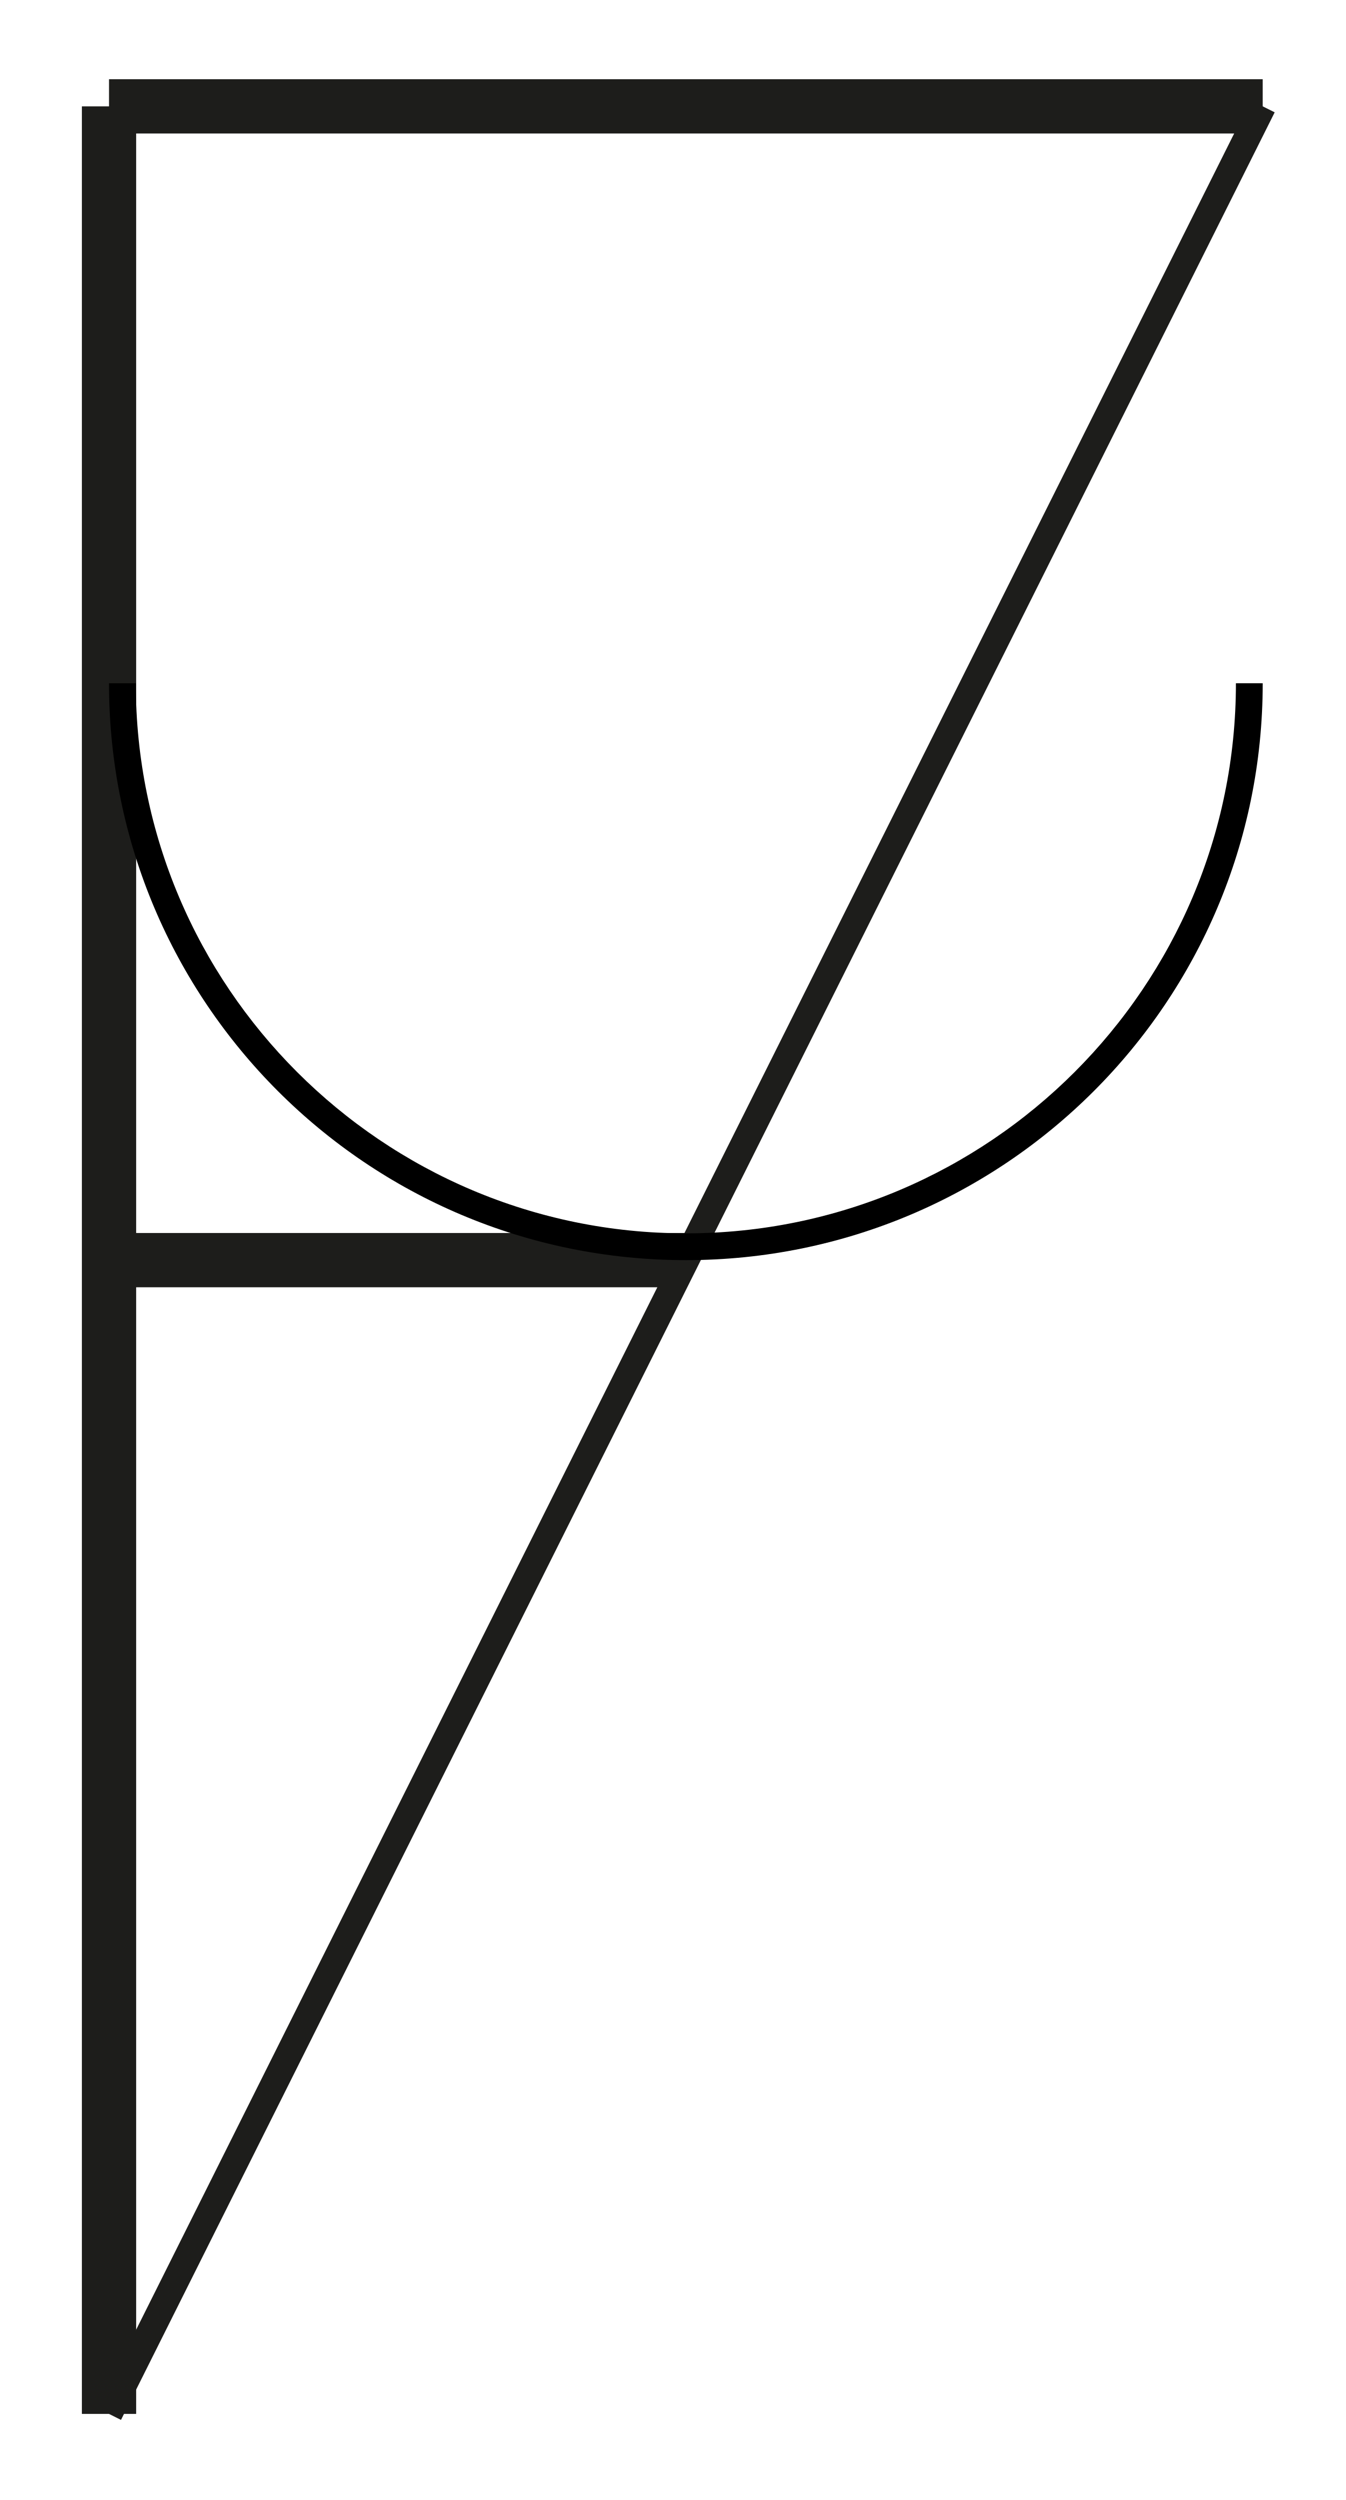
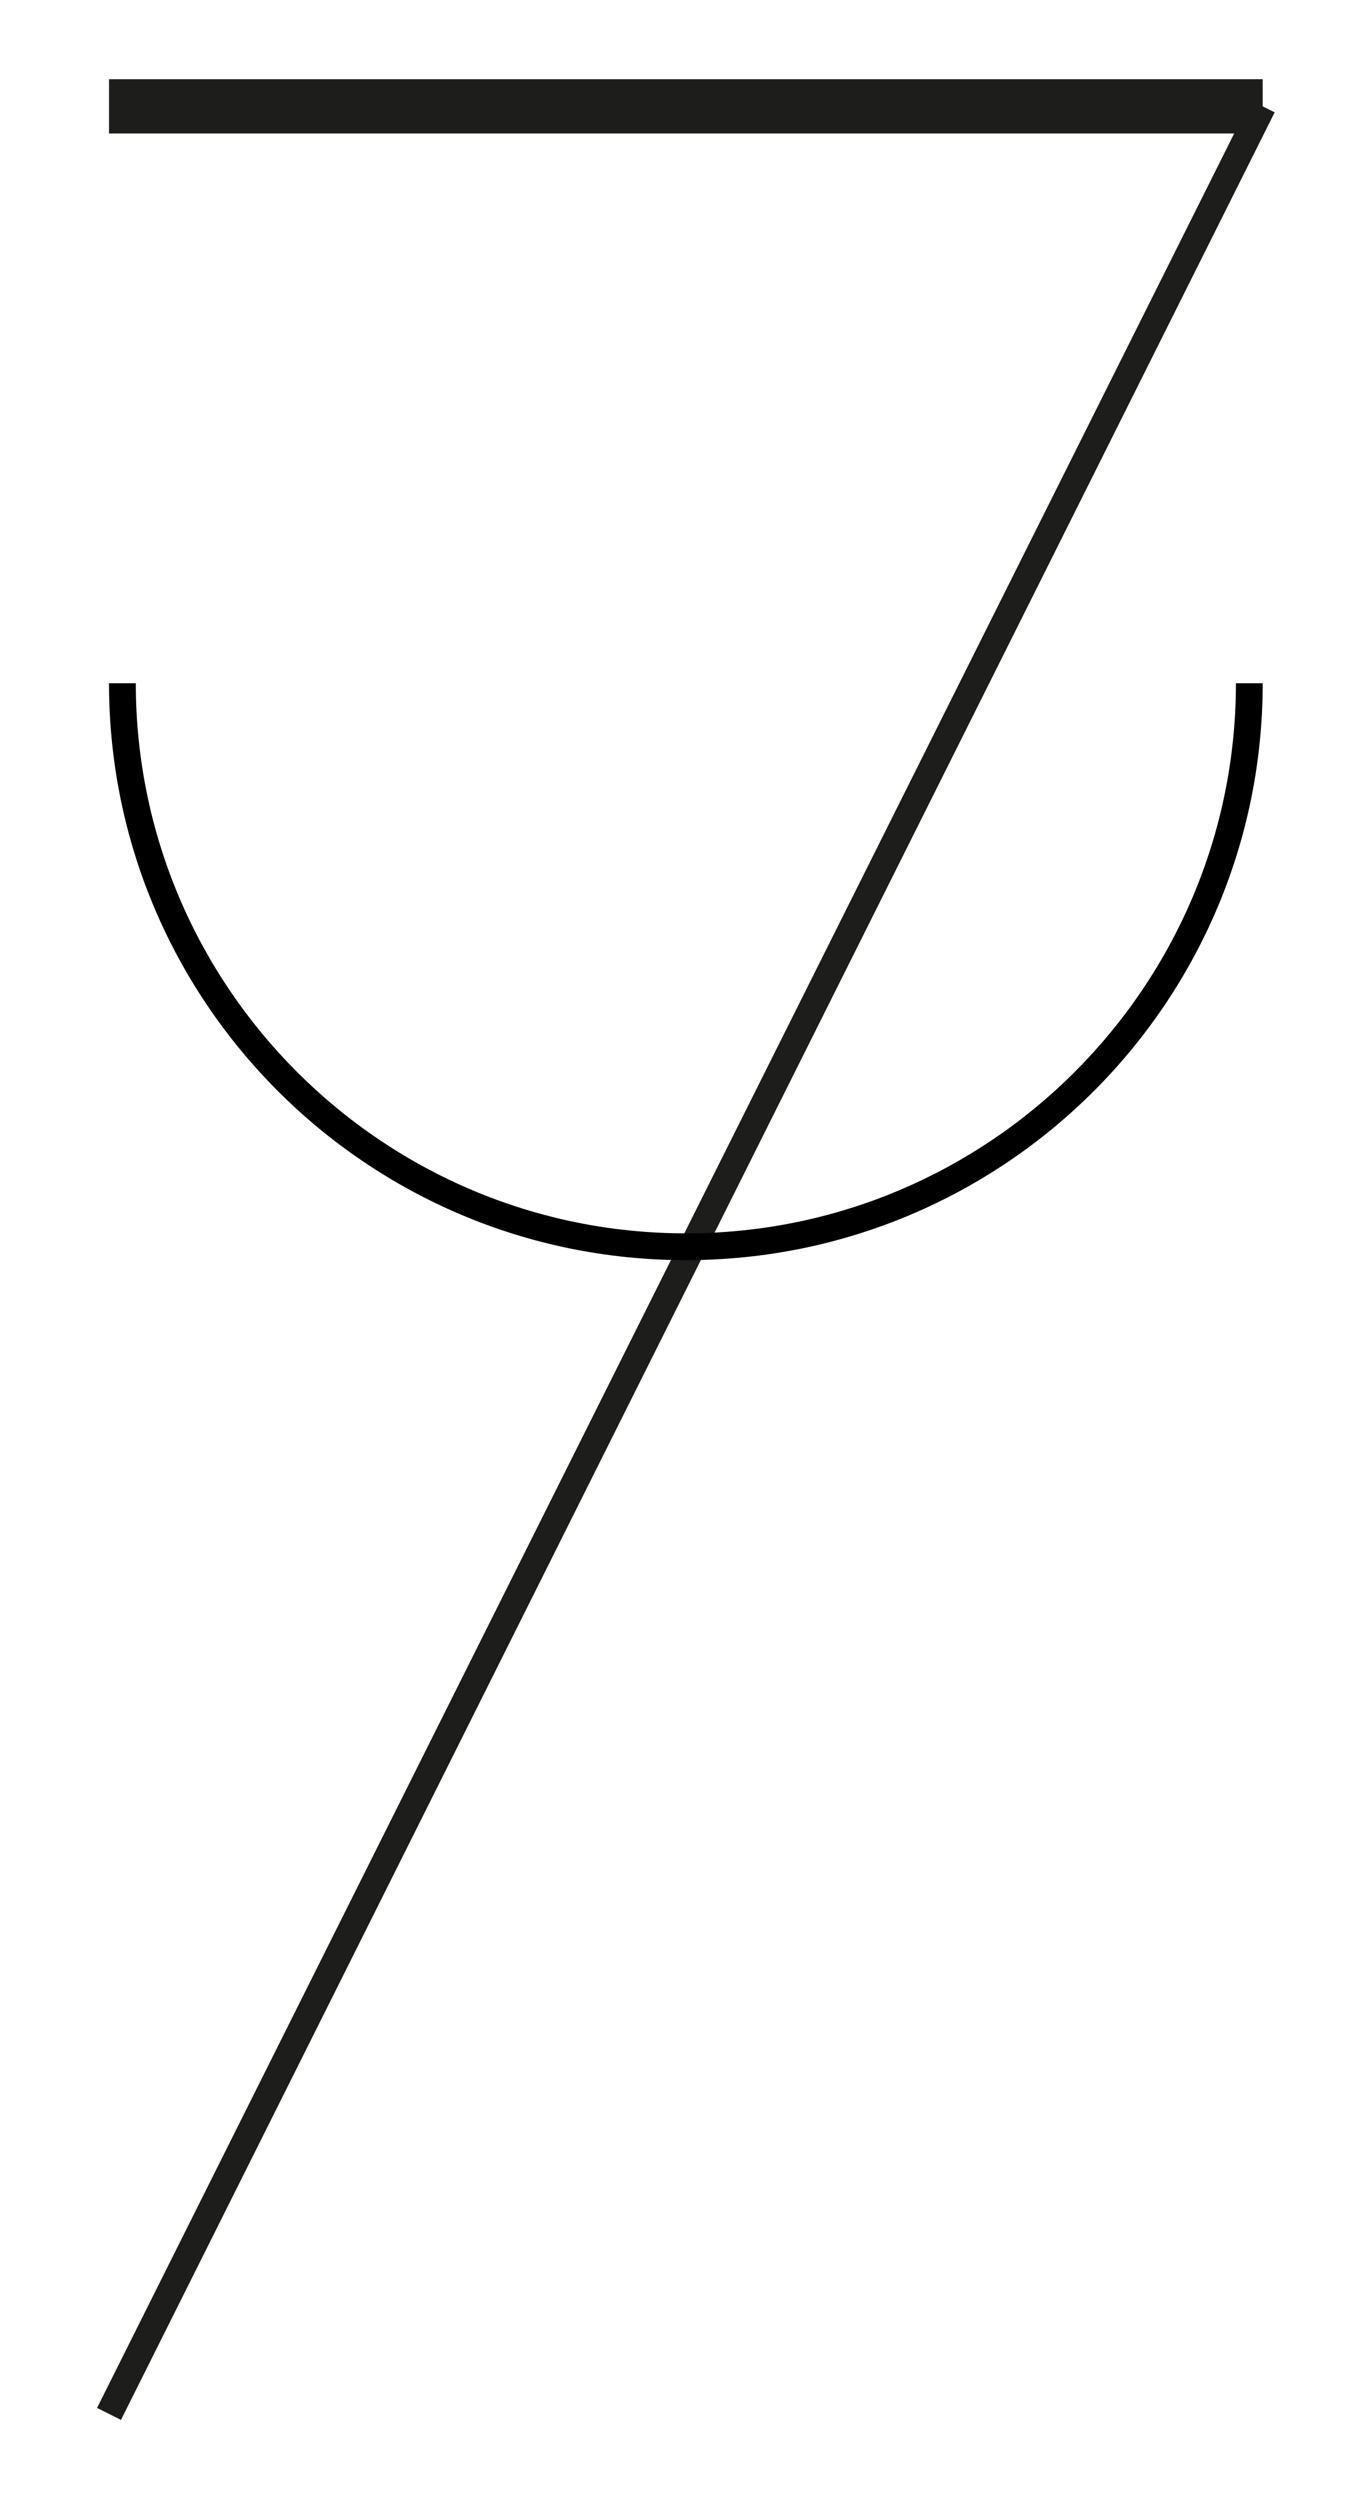
<svg xmlns="http://www.w3.org/2000/svg" version="1.1" id="Calque_1" x="0px" y="0px" width="198.43px" height="368.5px" viewBox="0 0 198.43 368.5" enable-background="new 0 0 198.43 368.5" xml:space="preserve">
  <line fill="none" stroke="#1D1D1B" stroke-width="3.949" stroke-miterlimit="10" x1="186.151" y1="15.677" x2="16.072" y2="355.834" />
  <g>
-     <line fill="none" stroke="#1D1D1B" stroke-width="8" stroke-miterlimit="10" x1="16.072" y1="355.834" x2="16.072" y2="15.677" />
    <line fill="none" stroke="#1D1D1B" stroke-width="8" stroke-miterlimit="10" x1="16.072" y1="15.677" x2="186.151" y2="15.677" />
-     <line fill="none" stroke="#1D1D1B" stroke-width="8" stroke-miterlimit="10" x1="16.072" y1="185.756" x2="101.112" y2="185.756" />
  </g>
  <path d="M101.112,181.807c-44.713,0-81.09-36.377-81.092-81.09H16.07c0.002,46.966,38.074,85.039,85.042,85.039  c46.965,0,85.039-38.073,85.039-85.039h-3.949C182.201,145.43,145.824,181.807,101.112,181.807z" />
</svg>